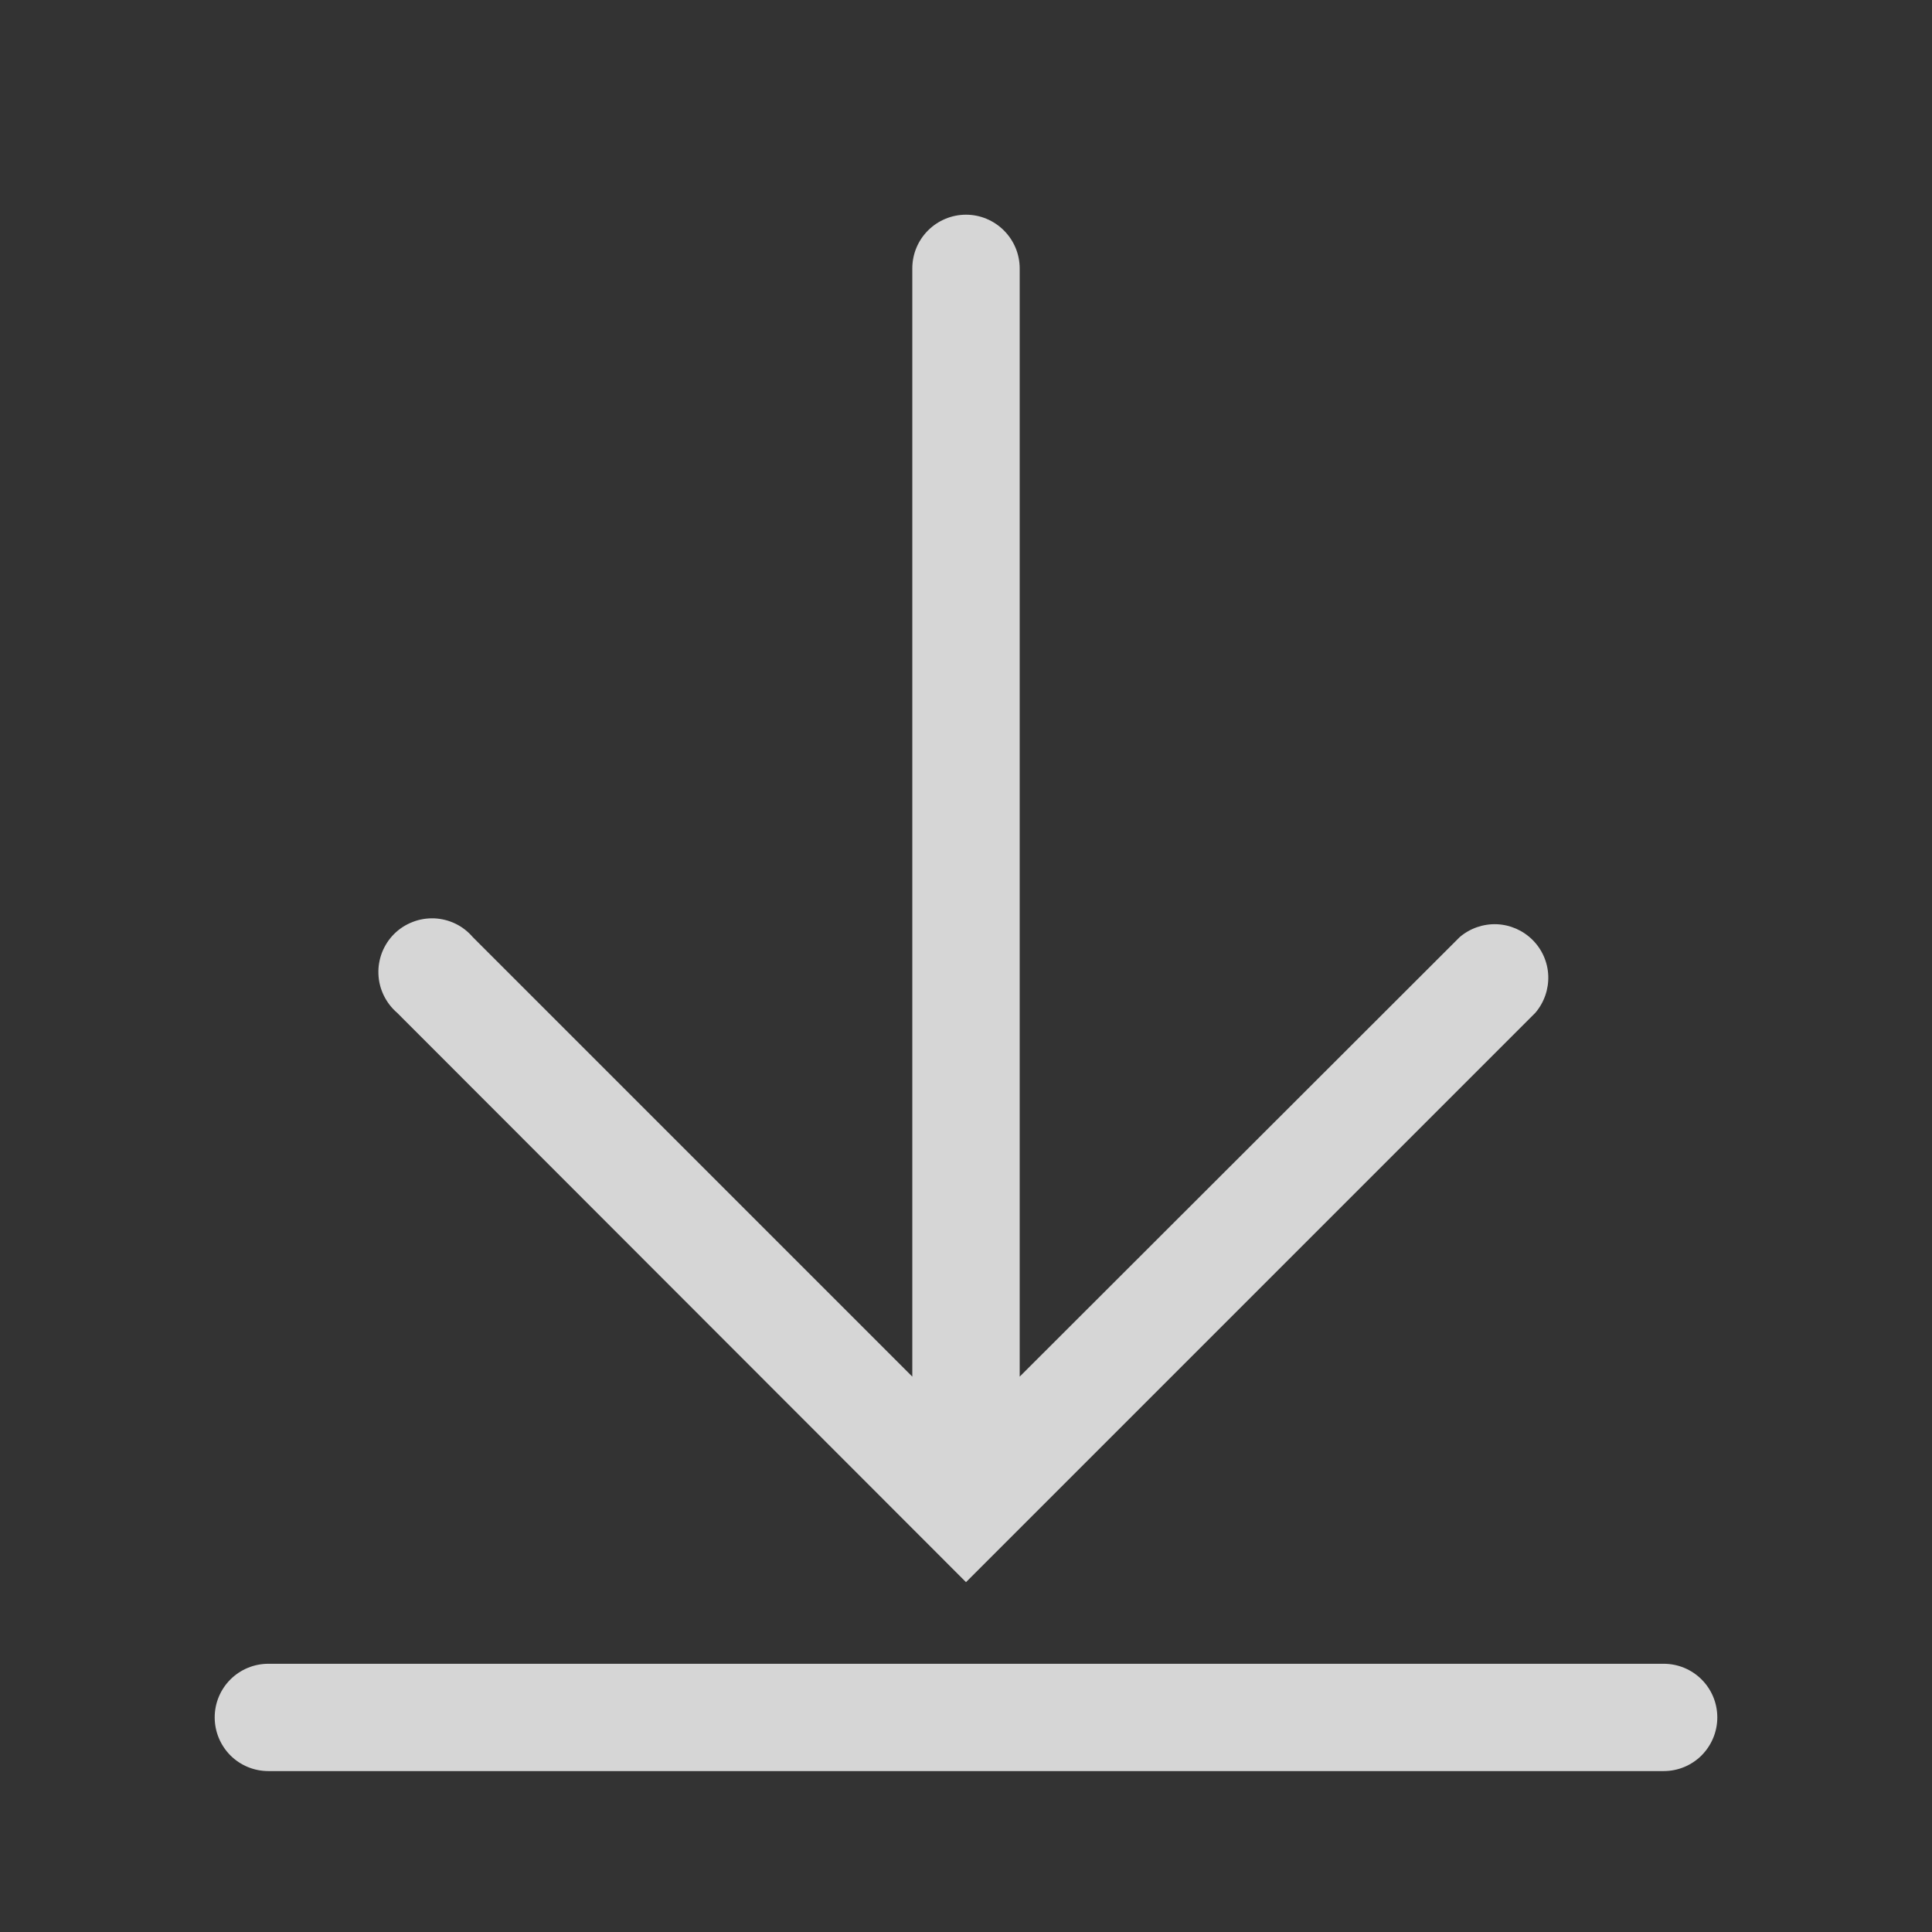
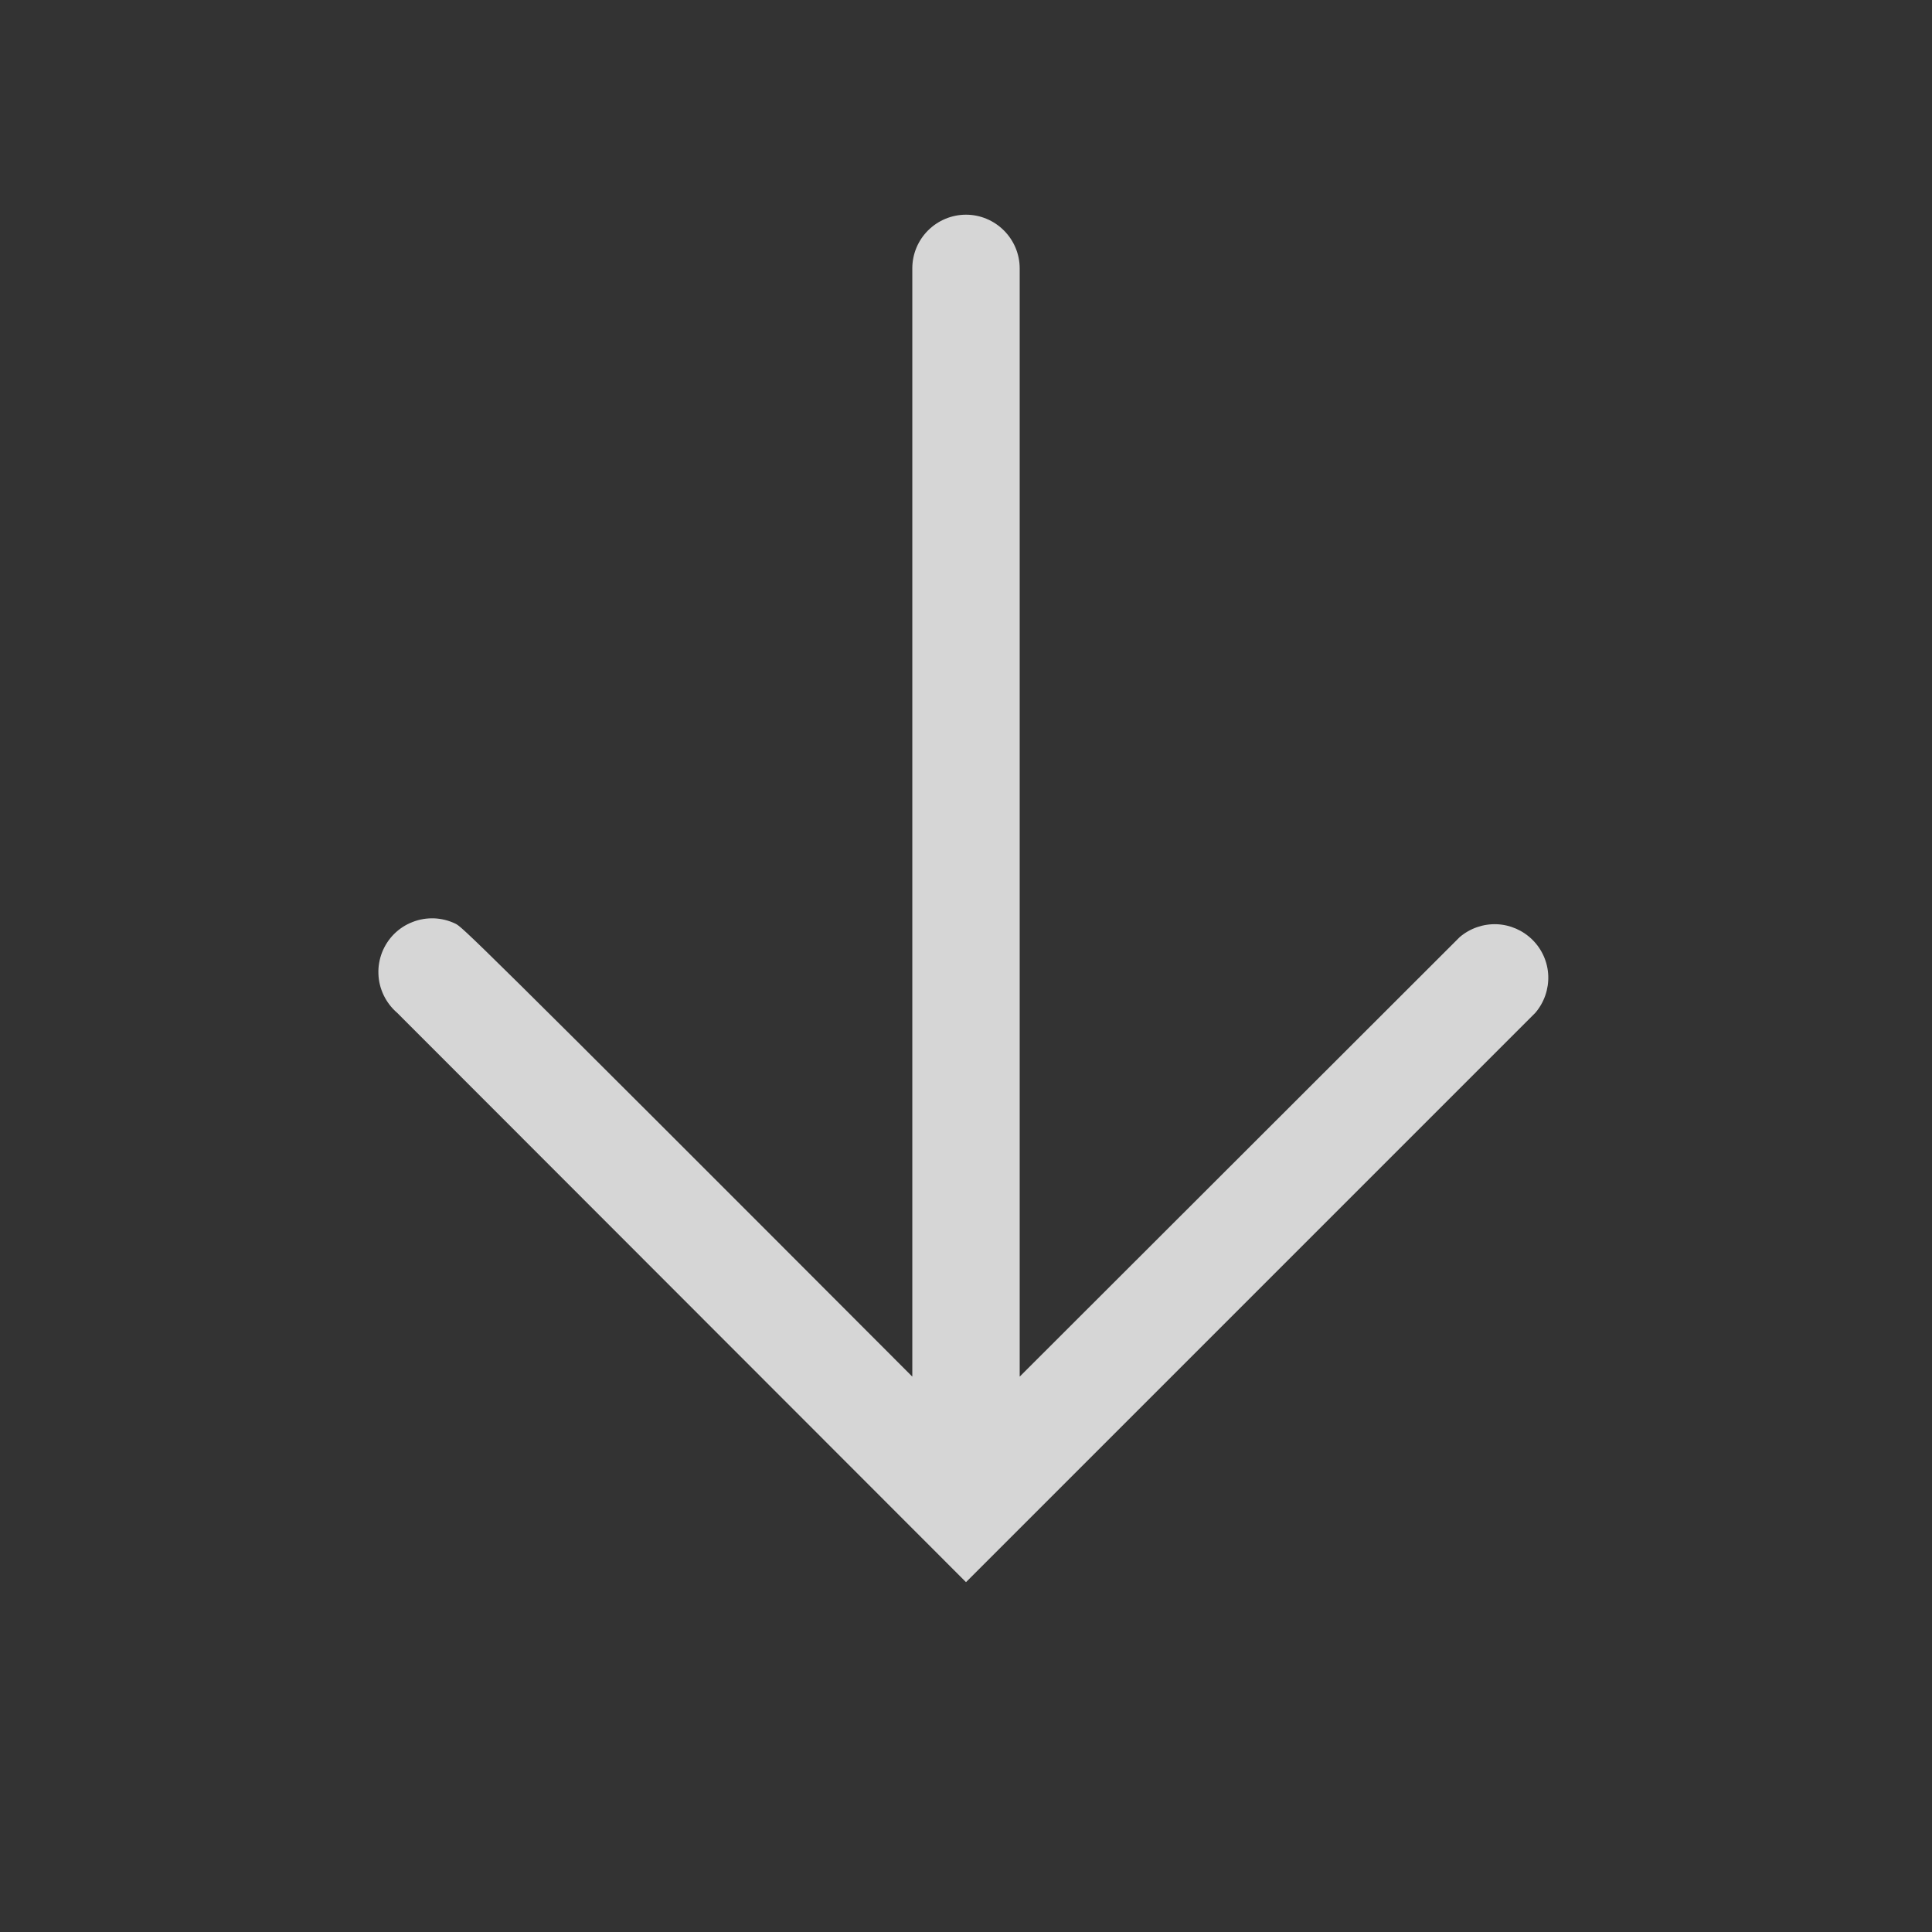
<svg xmlns="http://www.w3.org/2000/svg" width="24" height="24" viewBox="0 0 24 24" fill="none">
  <rect x="0" y="0" width="24" height="24" fill="#333333" stroke="none" />
  <g opacity="0.8">
-     <path d="M20.667 20.668H3.333C3.157 20.668 2.987 20.738 2.862 20.863C2.737 20.988 2.667 21.157 2.667 21.334C2.667 21.511 2.737 21.68 2.862 21.806C2.987 21.931 3.157 22.001 3.333 22.001H20.667C20.844 22.001 21.013 21.931 21.138 21.806C21.263 21.68 21.333 21.511 21.333 21.334C21.333 21.157 21.263 20.988 21.138 20.863C21.013 20.738 20.844 20.668 20.667 20.668Z" fill="white" />
-     <path d="M12 19.654L19.073 12.581C19.182 12.453 19.239 12.289 19.233 12.121C19.227 11.954 19.157 11.794 19.038 11.676C18.919 11.557 18.76 11.488 18.593 11.481C18.425 11.475 18.261 11.532 18.133 11.641L12.667 17.101V3.334C12.667 3.157 12.596 2.988 12.471 2.863C12.346 2.738 12.177 2.667 12 2.667C11.823 2.667 11.653 2.738 11.528 2.863C11.403 2.988 11.333 3.157 11.333 3.334V17.101L5.873 11.641C5.813 11.571 5.74 11.514 5.657 11.474C5.574 11.434 5.484 11.412 5.393 11.408C5.301 11.405 5.209 11.42 5.124 11.454C5.038 11.487 4.96 11.538 4.895 11.603C4.83 11.668 4.78 11.746 4.746 11.831C4.713 11.917 4.697 12.008 4.701 12.1C4.704 12.192 4.727 12.282 4.767 12.365C4.807 12.447 4.863 12.521 4.933 12.581L12 19.654Z" fill="white" />
+     <path d="M12 19.654L19.073 12.581C19.182 12.453 19.239 12.289 19.233 12.121C19.227 11.954 19.157 11.794 19.038 11.676C18.919 11.557 18.76 11.488 18.593 11.481C18.425 11.475 18.261 11.532 18.133 11.641L12.667 17.101V3.334C12.667 3.157 12.596 2.988 12.471 2.863C12.346 2.738 12.177 2.667 12 2.667C11.823 2.667 11.653 2.738 11.528 2.863C11.403 2.988 11.333 3.157 11.333 3.334V17.101C5.813 11.571 5.74 11.514 5.657 11.474C5.574 11.434 5.484 11.412 5.393 11.408C5.301 11.405 5.209 11.42 5.124 11.454C5.038 11.487 4.96 11.538 4.895 11.603C4.83 11.668 4.78 11.746 4.746 11.831C4.713 11.917 4.697 12.008 4.701 12.1C4.704 12.192 4.727 12.282 4.767 12.365C4.807 12.447 4.863 12.521 4.933 12.581L12 19.654Z" fill="white" />
  </g>
</svg>